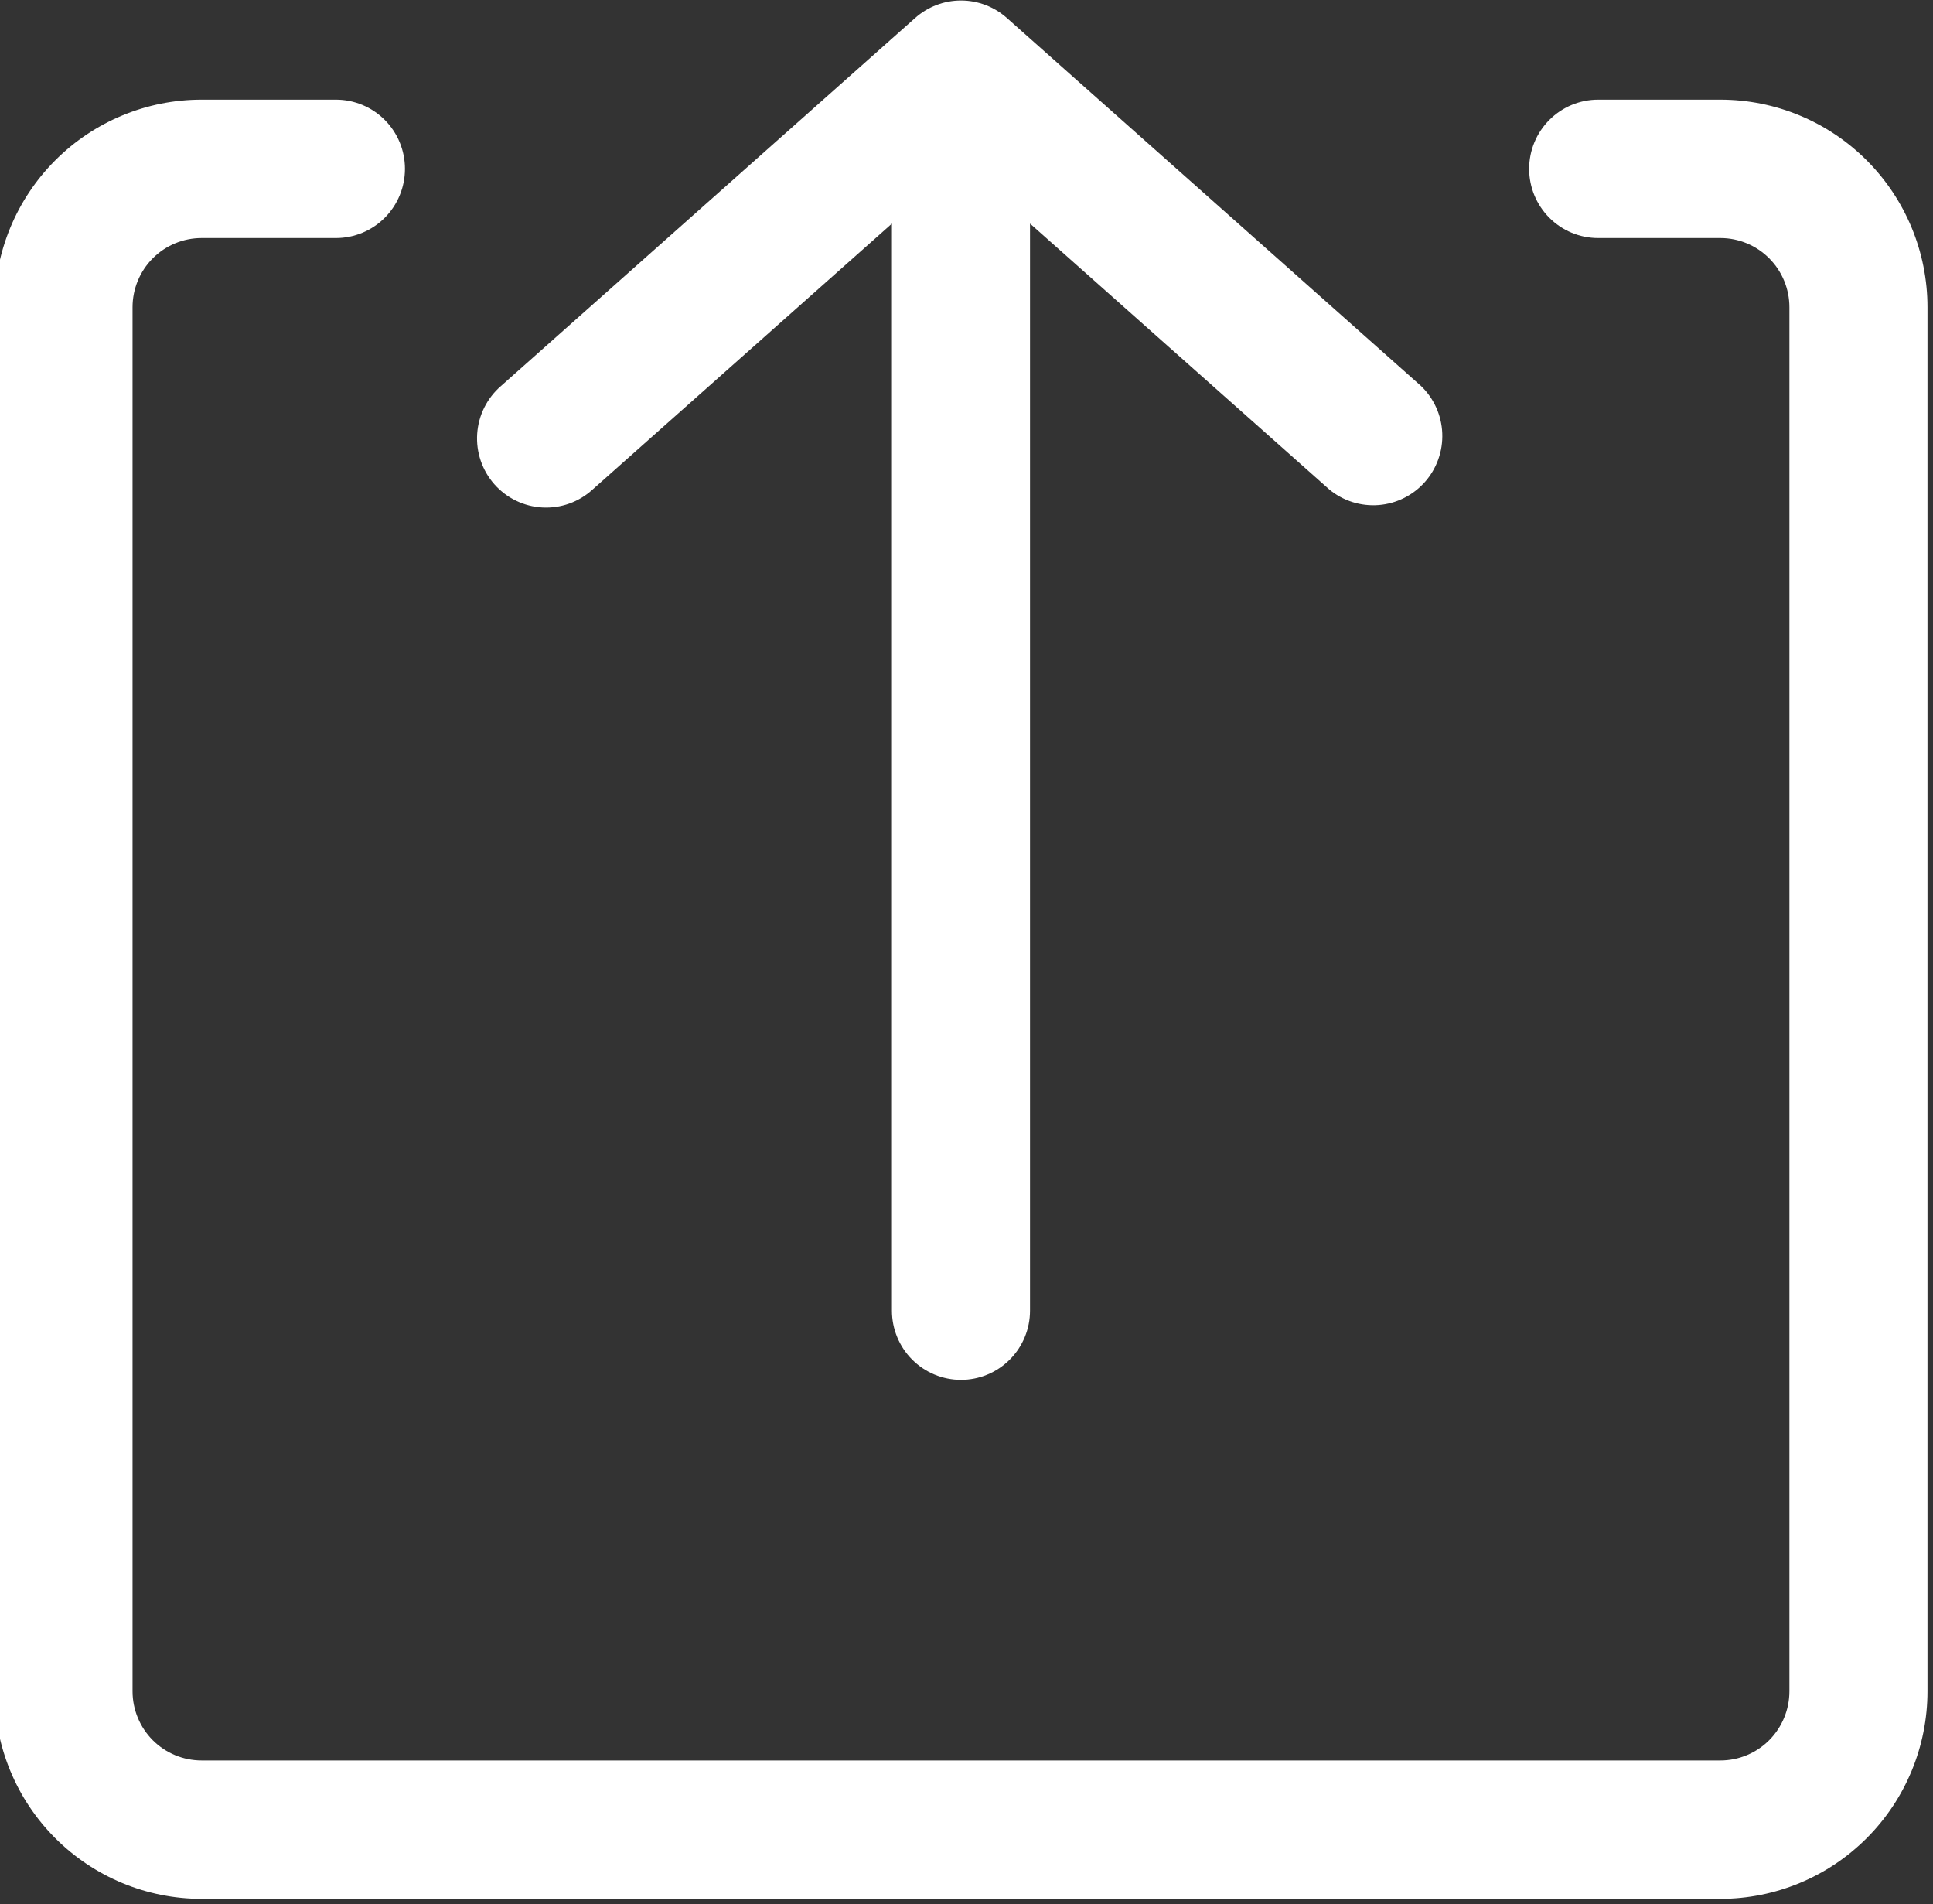
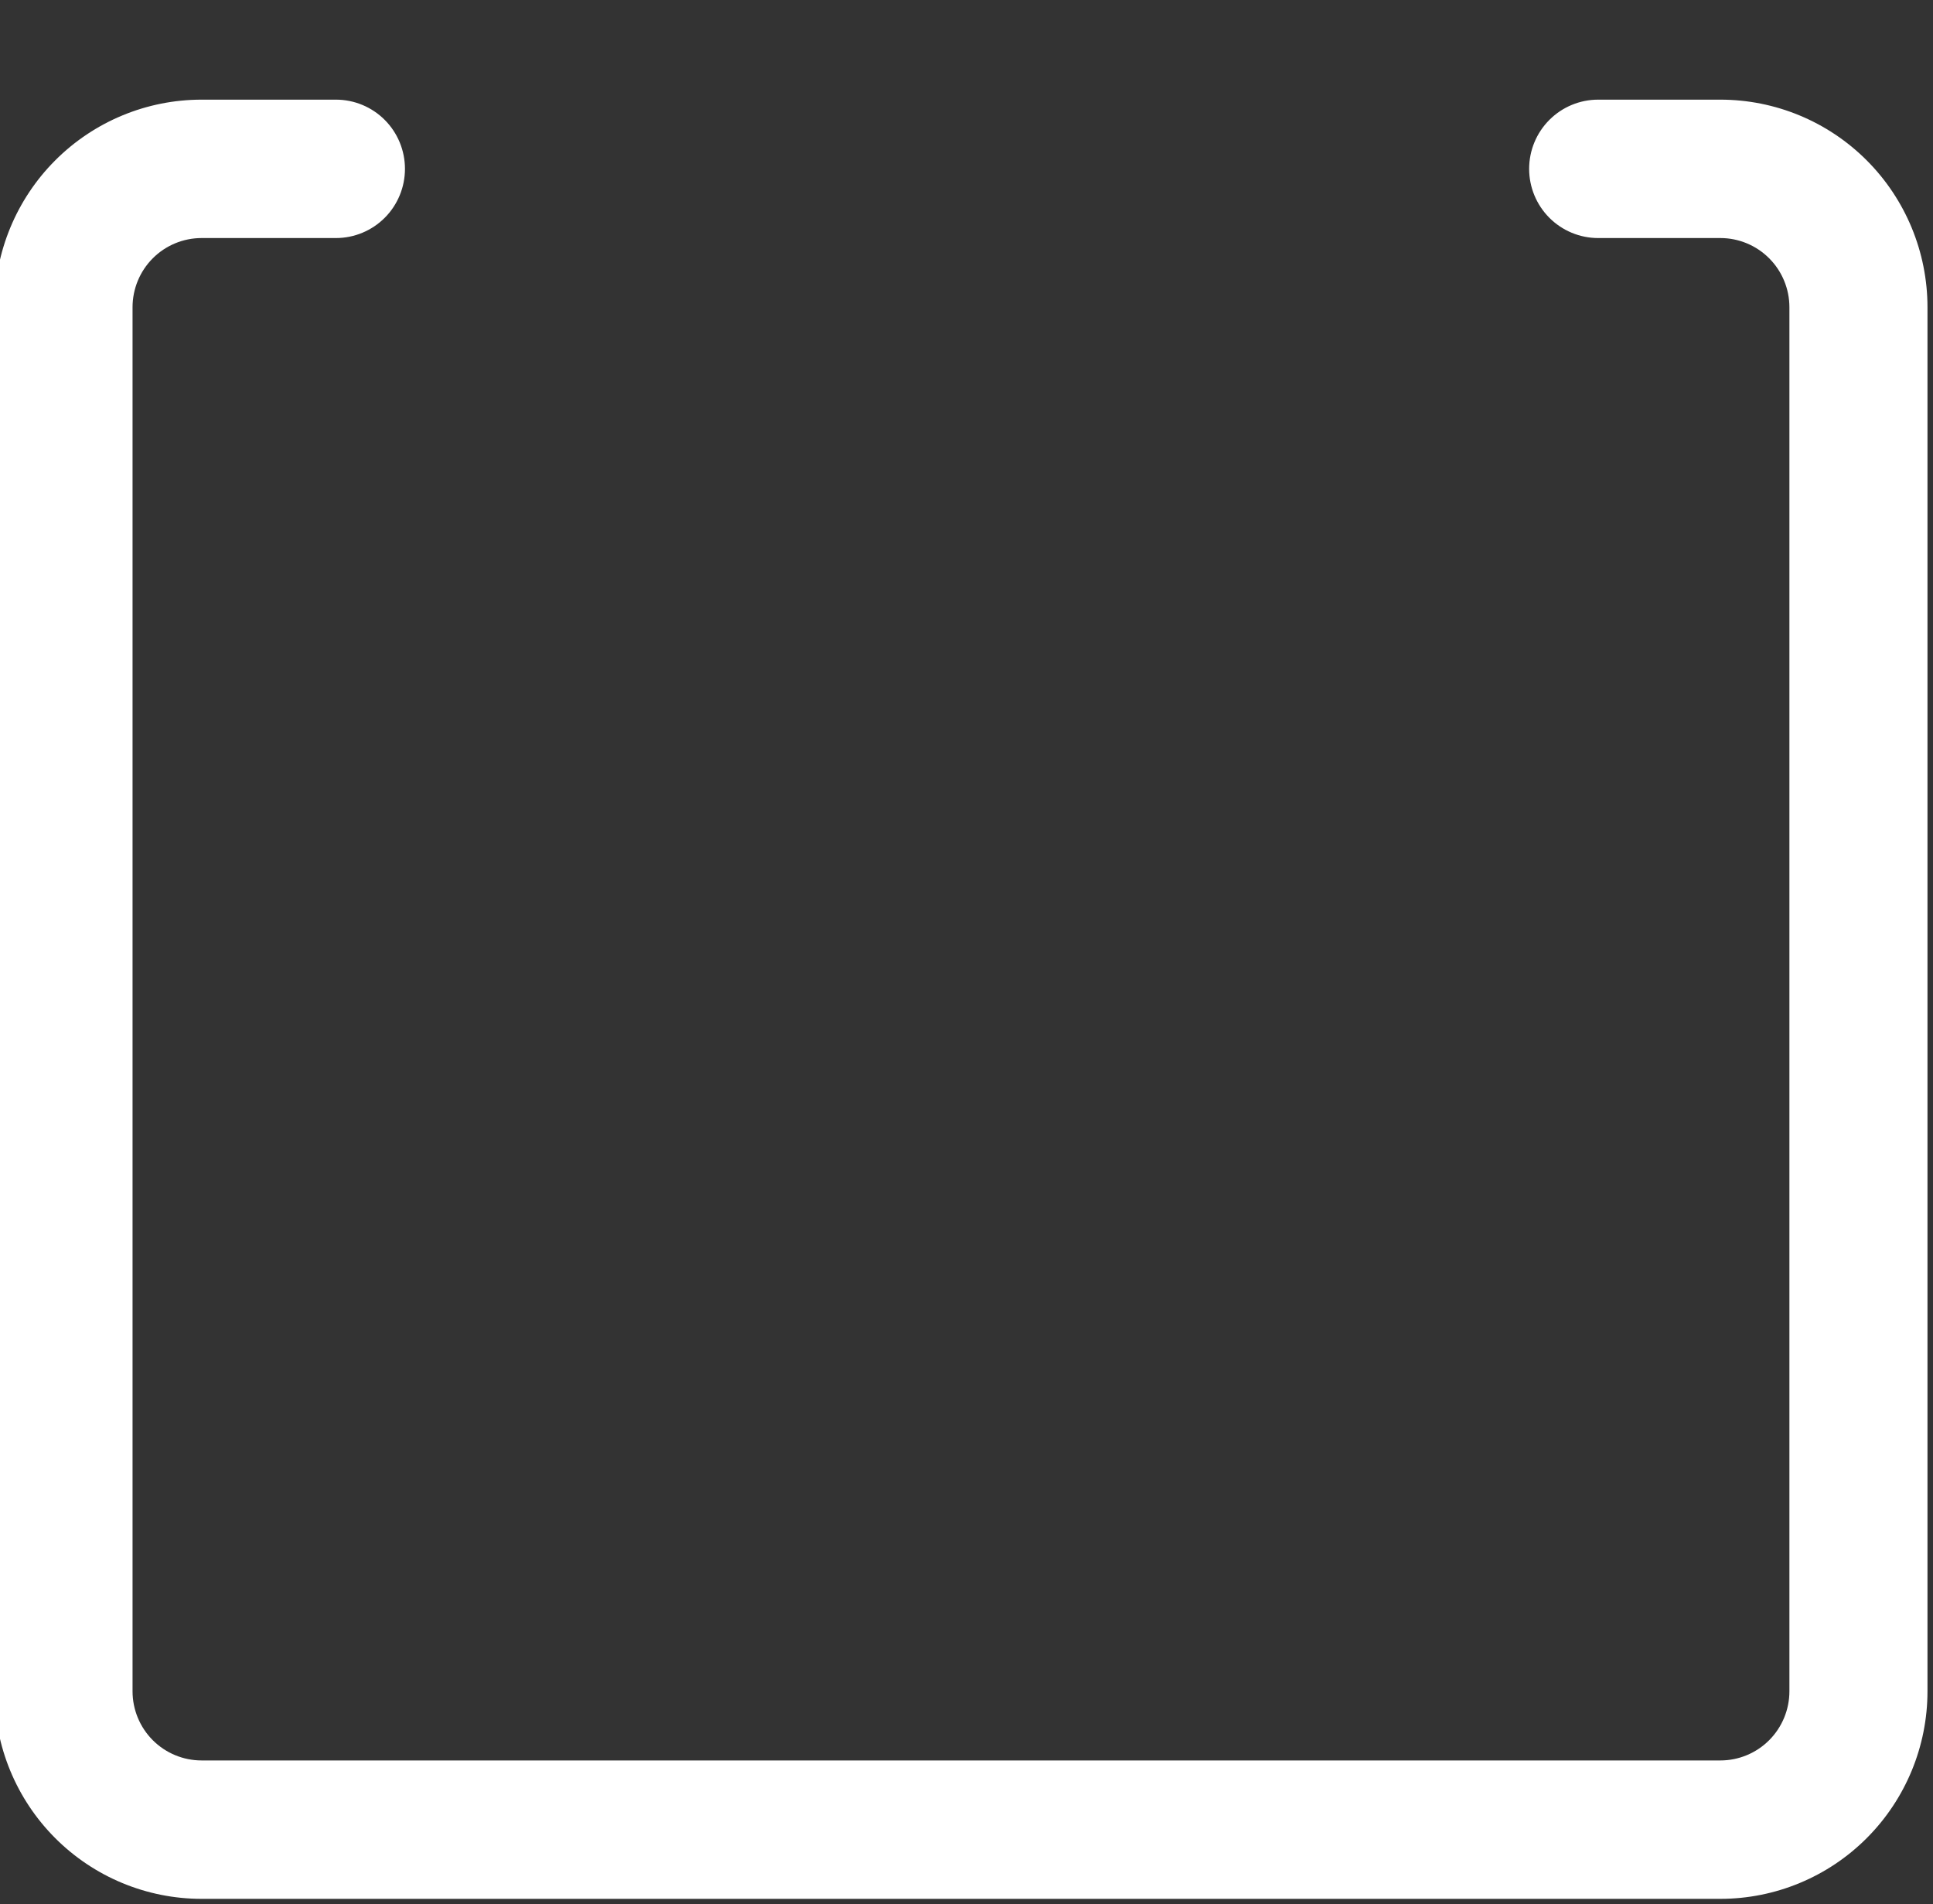
<svg xmlns="http://www.w3.org/2000/svg" width="200" height="197" viewBox="0 0 200 197" fill="none">
  <rect x="0" y="0" width="200" height="197" fill="#333333" stroke="none" />
  <g clip-path="url(#clip0_2_76)">
    <path d="M178 10.308H165.357C163.463 10.308 161.646 11.062 160.306 12.405C158.967 13.747 158.214 15.568 158.214 17.467C158.214 19.365 158.967 21.186 160.306 22.528C161.646 23.871 163.463 24.625 165.357 24.625H178C179.894 24.625 181.711 25.379 183.051 26.722C184.39 28.064 185.143 29.885 185.143 31.784V174.952C185.143 176.851 184.39 178.671 183.051 180.014C181.711 181.356 179.894 182.11 178 182.11H20.857C18.963 182.11 17.146 181.356 15.806 180.014C14.467 178.671 13.714 176.851 13.714 174.952V31.784C13.714 29.885 14.467 28.064 15.806 26.722C17.146 25.379 18.963 24.625 20.857 24.625H34.757C36.652 24.625 38.468 23.871 39.808 22.528C41.148 21.186 41.9 19.365 41.9 17.467C41.9 15.568 41.148 13.747 39.808 12.405C38.468 11.062 36.652 10.308 34.757 10.308H20.857C15.174 10.308 9.724 12.571 5.705 16.598C1.686 20.625 -0.571 26.088 -0.571 31.784V174.952C-0.571 180.648 1.686 186.11 5.705 190.137C9.724 194.165 15.174 196.427 20.857 196.427H178C183.683 196.427 189.134 194.165 193.152 190.137C197.171 186.11 199.429 180.648 199.429 174.952V31.784C199.429 26.088 197.171 20.625 193.152 16.598C189.134 12.571 183.683 10.308 178 10.308Z" fill="white" />
-     <path d="M61.307 50.646L92.286 23.129V135.581C92.286 137.479 93.038 139.3 94.378 140.642C95.717 141.985 97.534 142.739 99.429 142.739C101.323 142.739 103.14 141.985 104.479 140.642C105.819 139.3 106.572 137.479 106.572 135.581V23.129L137.55 50.646C138.98 51.82 140.807 52.393 142.65 52.246C144.492 52.099 146.206 51.242 147.432 49.856C148.658 48.47 149.3 46.662 149.225 44.812C149.15 42.961 148.363 41.211 147.029 39.93L104.172 1.854C102.865 0.693 101.179 0.051 99.432 0.051C97.686 0.051 96 0.693 94.693 1.854L51.836 39.93C51.119 40.549 50.533 41.304 50.11 42.153C49.687 43.001 49.437 43.925 49.373 44.871C49.31 45.817 49.434 46.766 49.74 47.663C50.045 48.56 50.526 49.388 51.153 50.098C51.78 50.807 52.542 51.385 53.394 51.797C54.246 52.21 55.171 52.448 56.116 52.499C57.06 52.55 58.006 52.413 58.897 52.095C59.788 51.776 60.608 51.284 61.307 50.646Z" fill="white" />
  </g>
  <defs>
    <clipPath id="clip0_2_76">
      <rect width="200" height="197" fill="white" />
    </clipPath>
  </defs>
</svg>